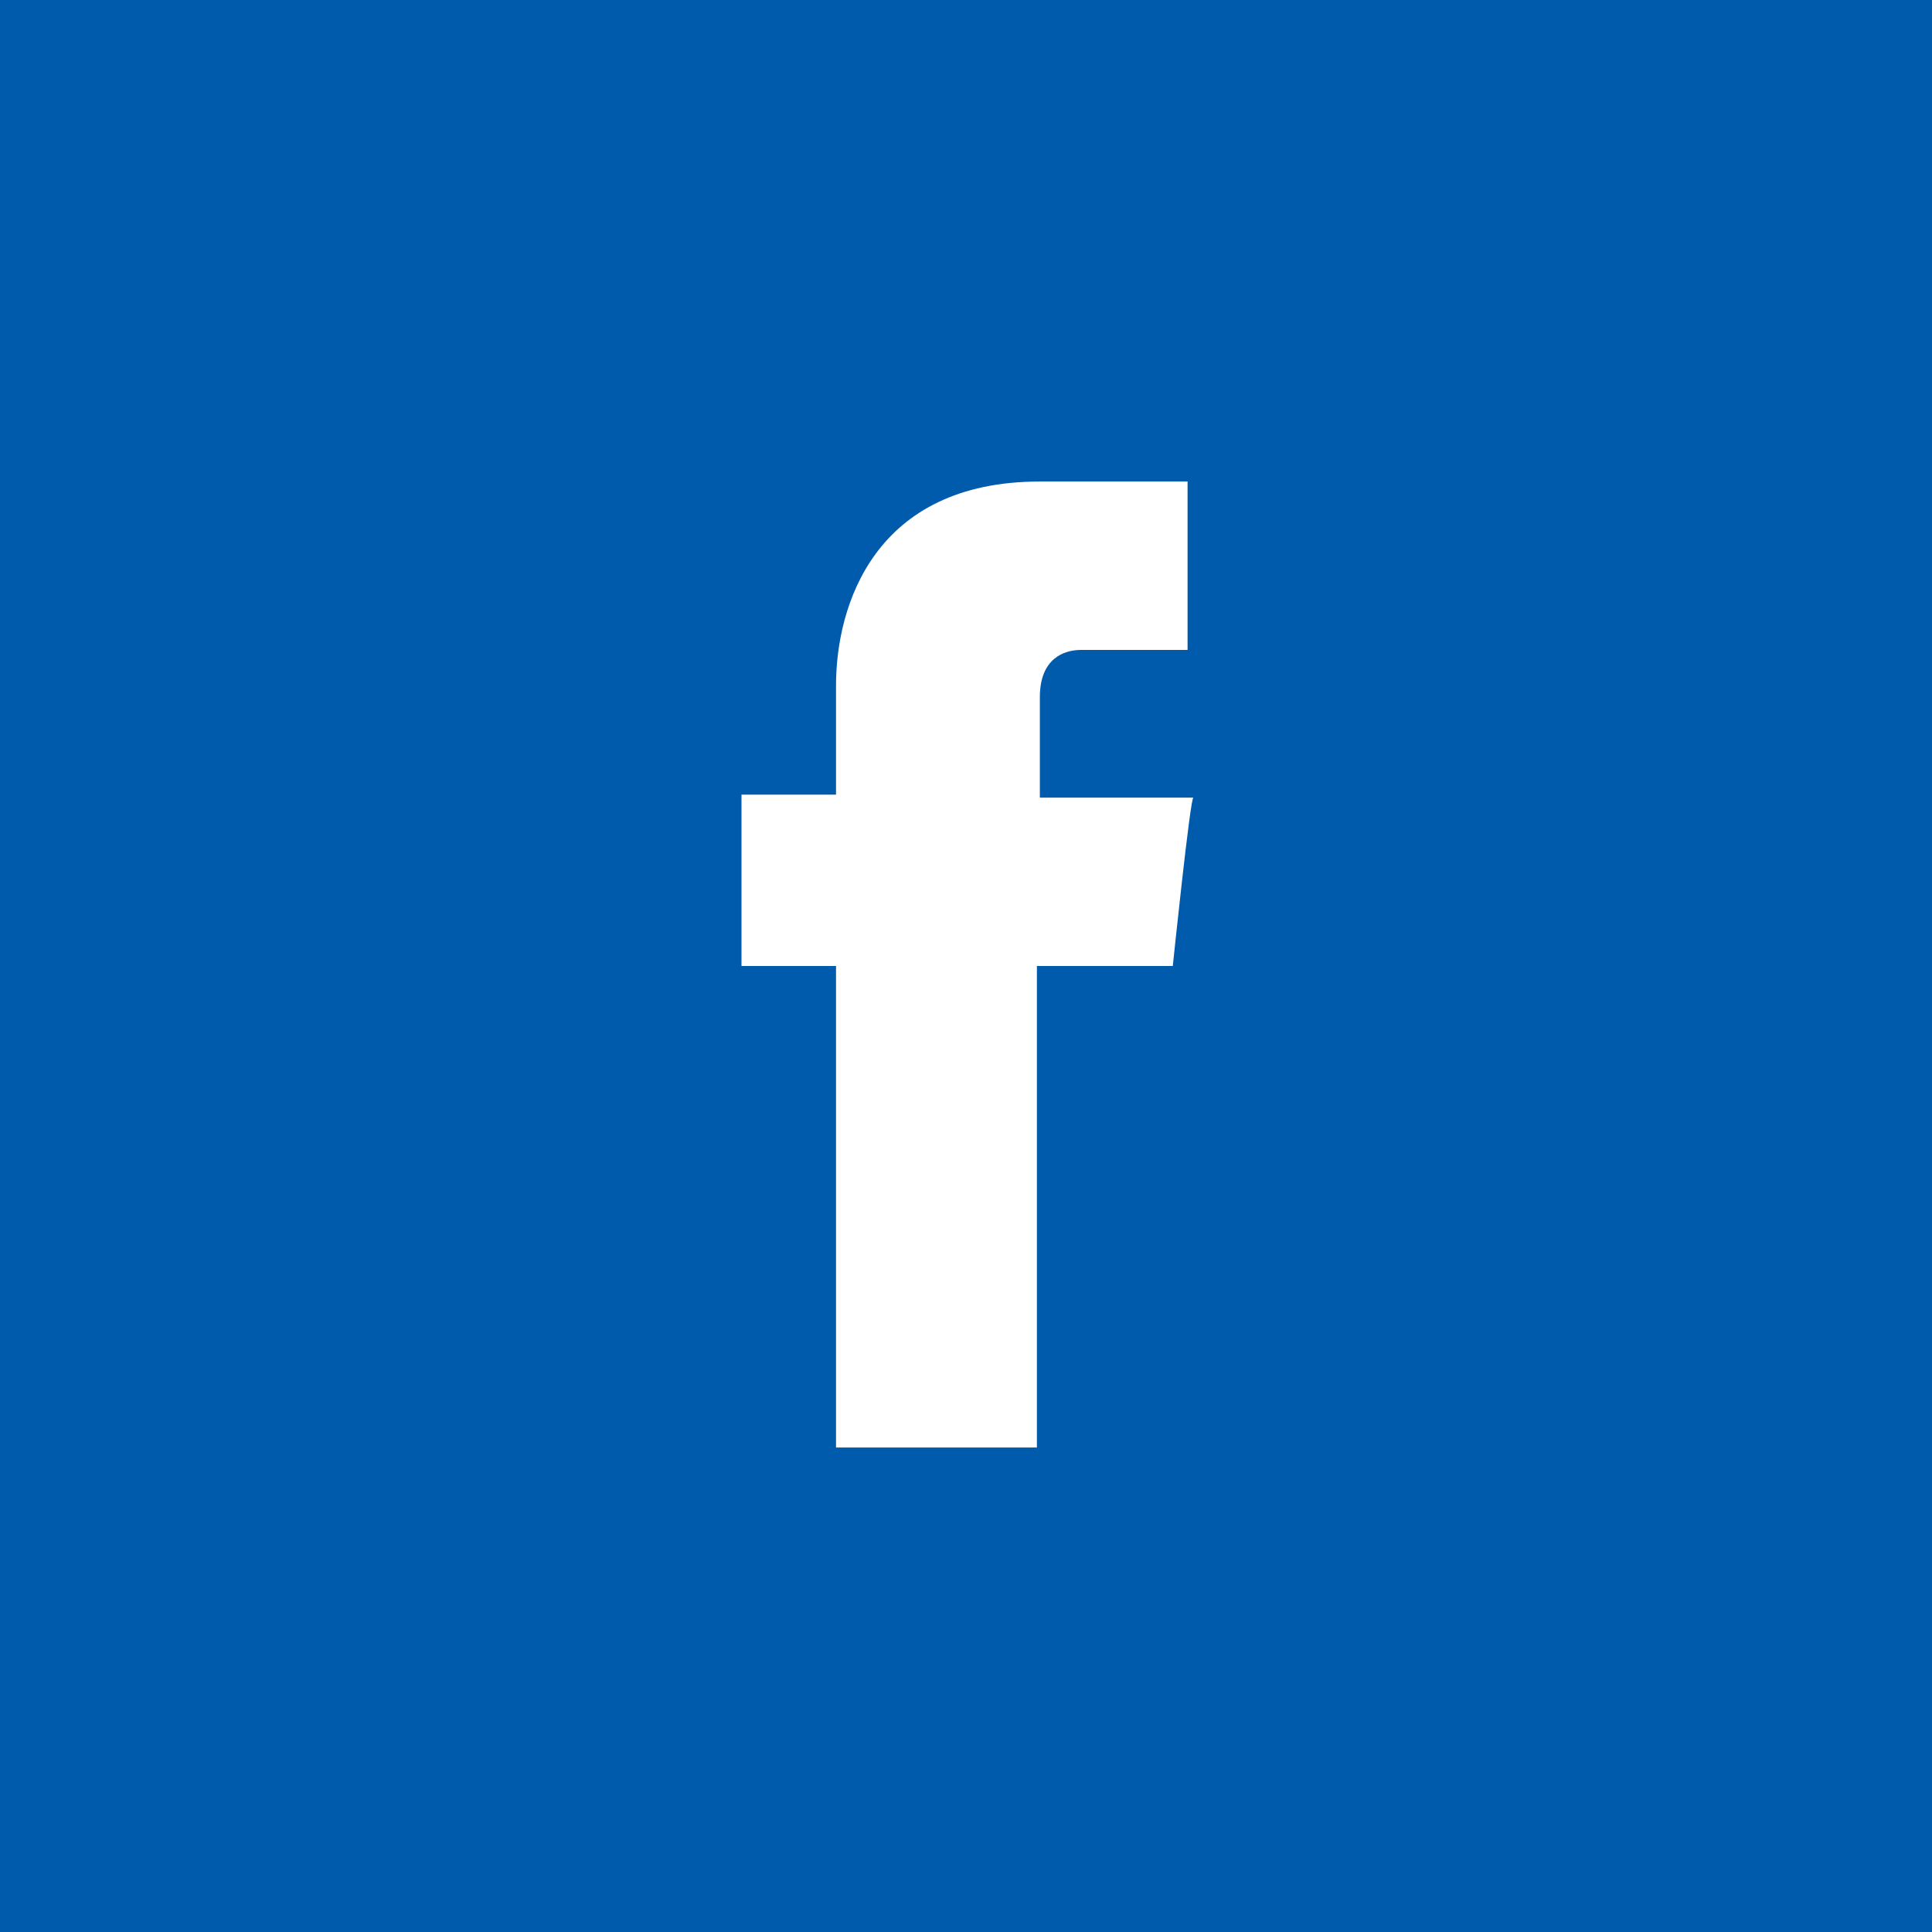
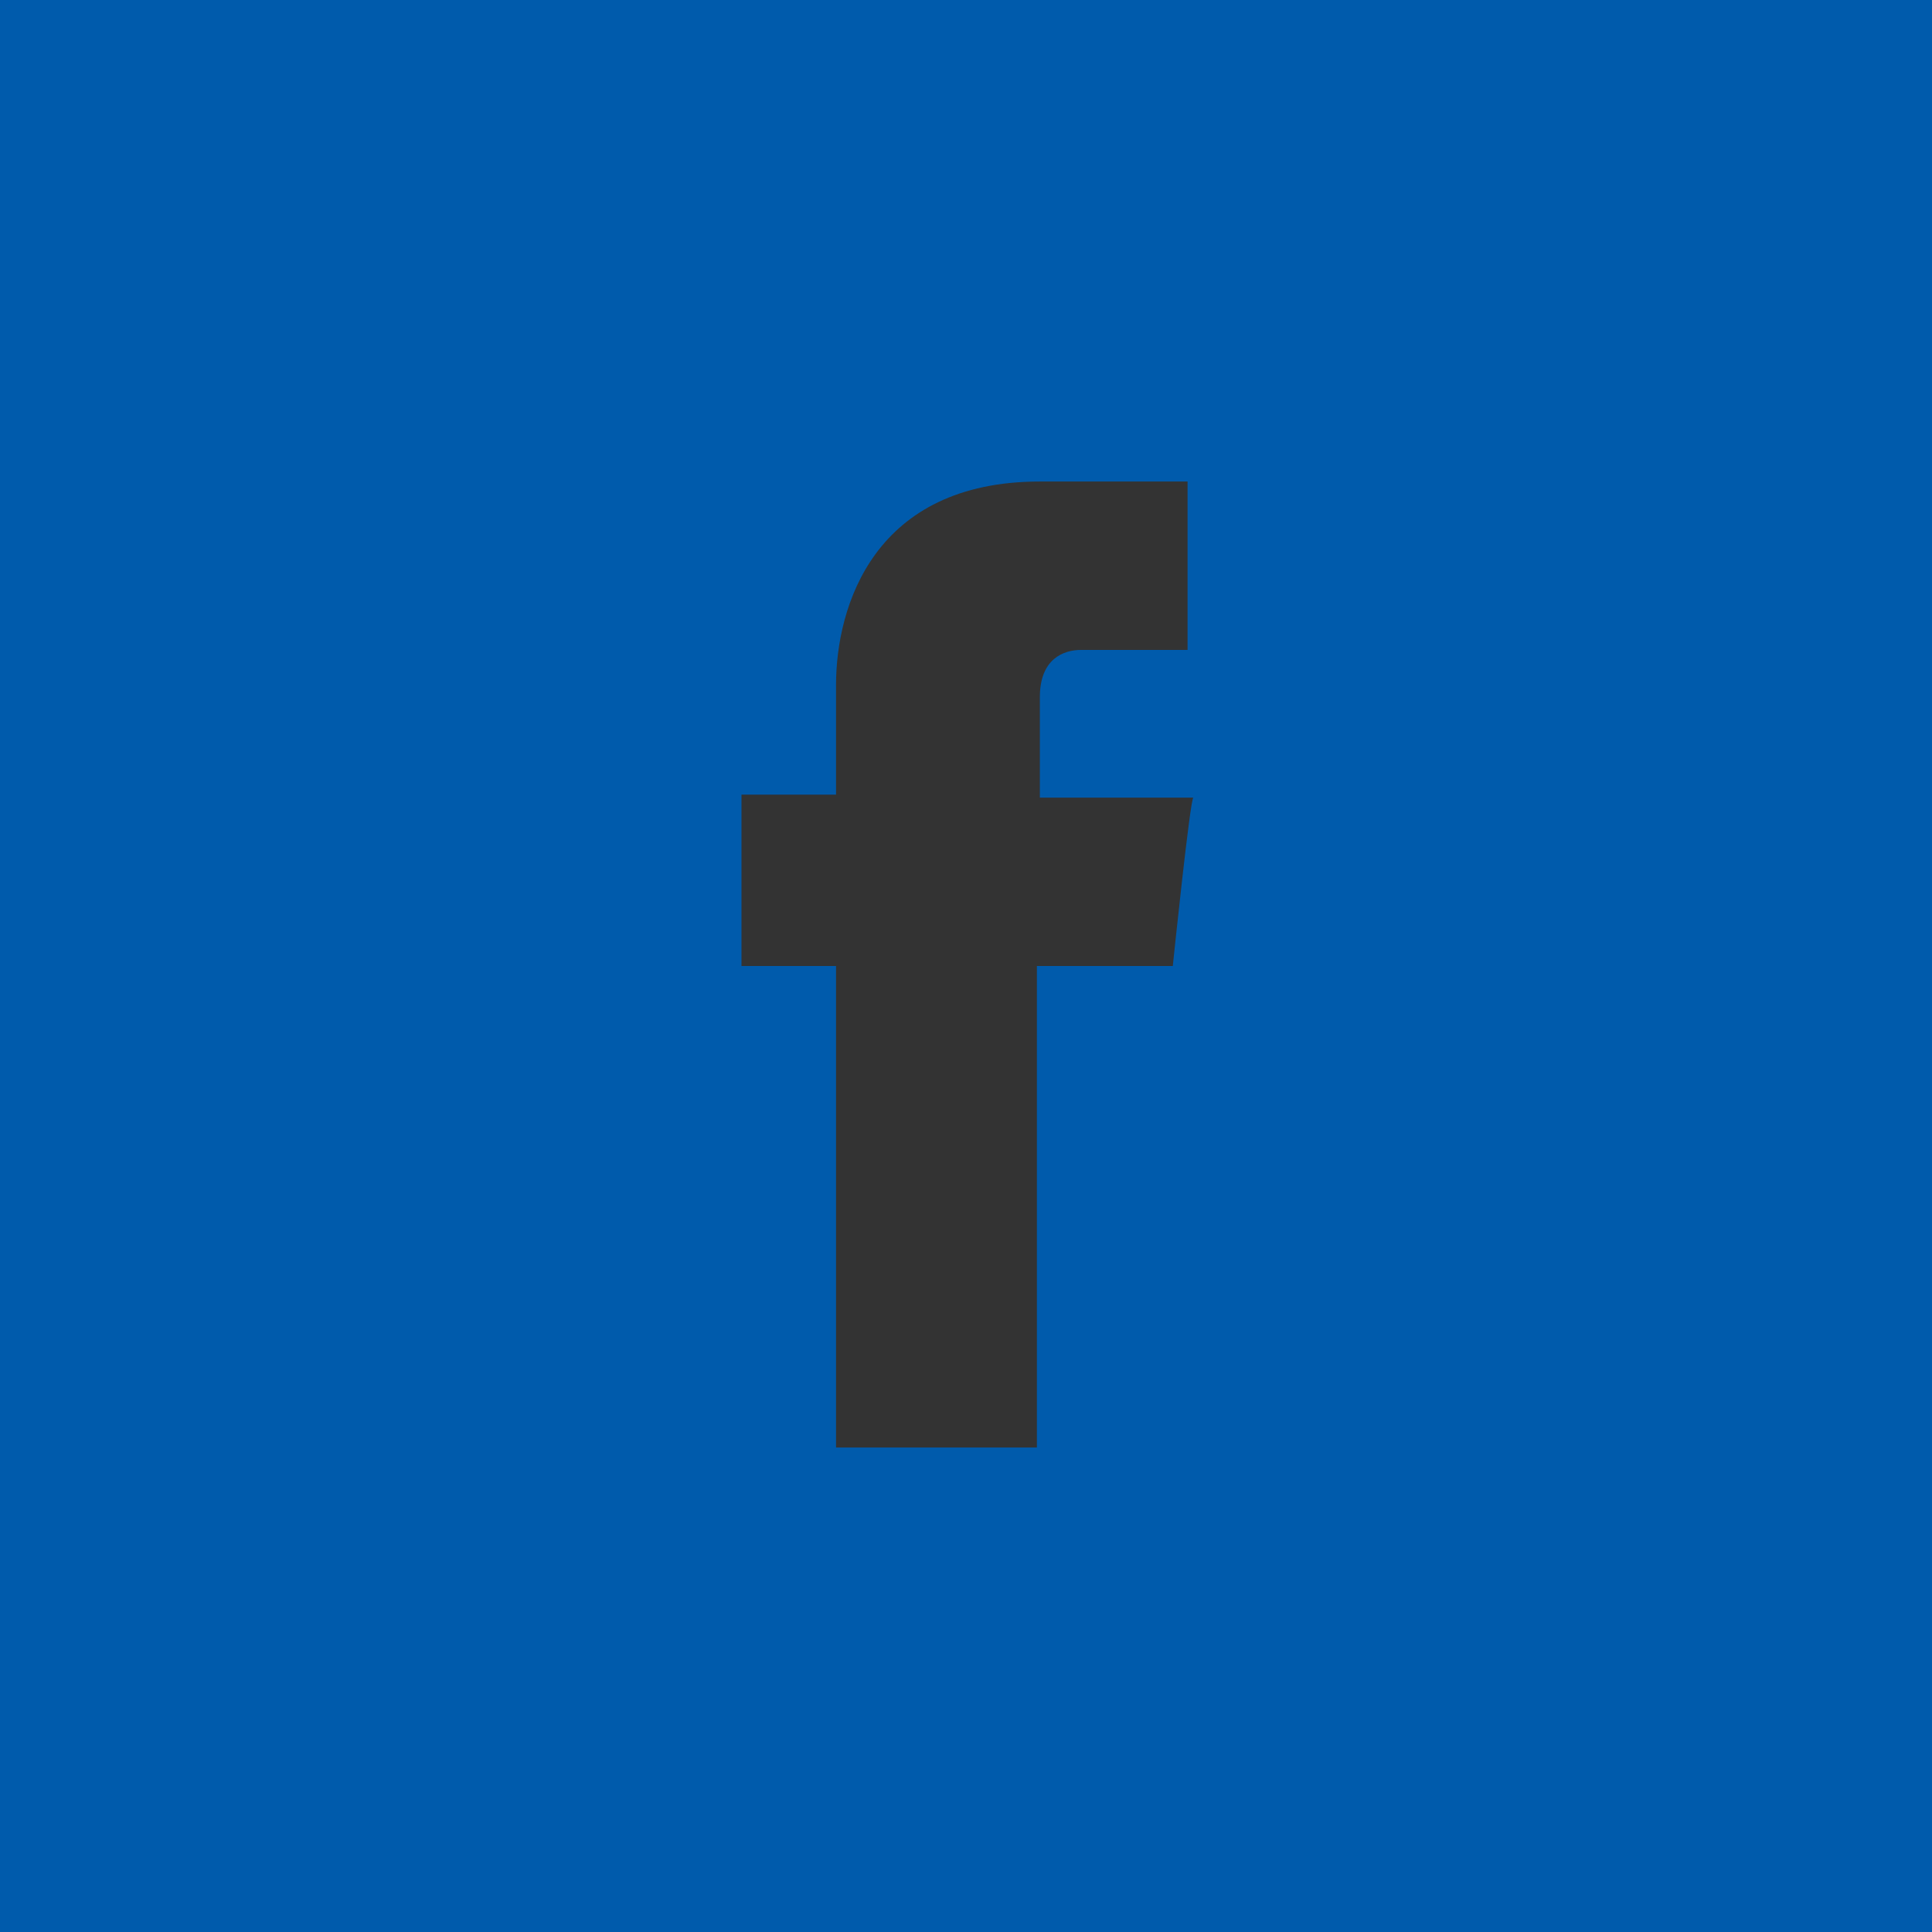
<svg xmlns="http://www.w3.org/2000/svg" enable-background="new 0 0 65.4 65.4" height="65.4" viewBox="0 0 65.4 65.4" width="65.4">
  <rect x="0" y="0" width="65.4" height="65.4" fill="#333333" stroke="none" />
-   <path d="m12 7h42v48h-42z" fill="#fff" />
  <path d="m0 0v65.4h65.4v-65.4zm39.7 32.7h-4.6v16.3h-6.8v-16.3h-3.2v-5.8h3.2v-3.7c0-2.7 1.3-6.9 6.9-6.9h5v5.7h-3.6c-.6 0-1.4.3-1.4 1.6v3.4h5.2c-.1-.1-.7 5.7-.7 5.7z" fill="#005bac" />
</svg>